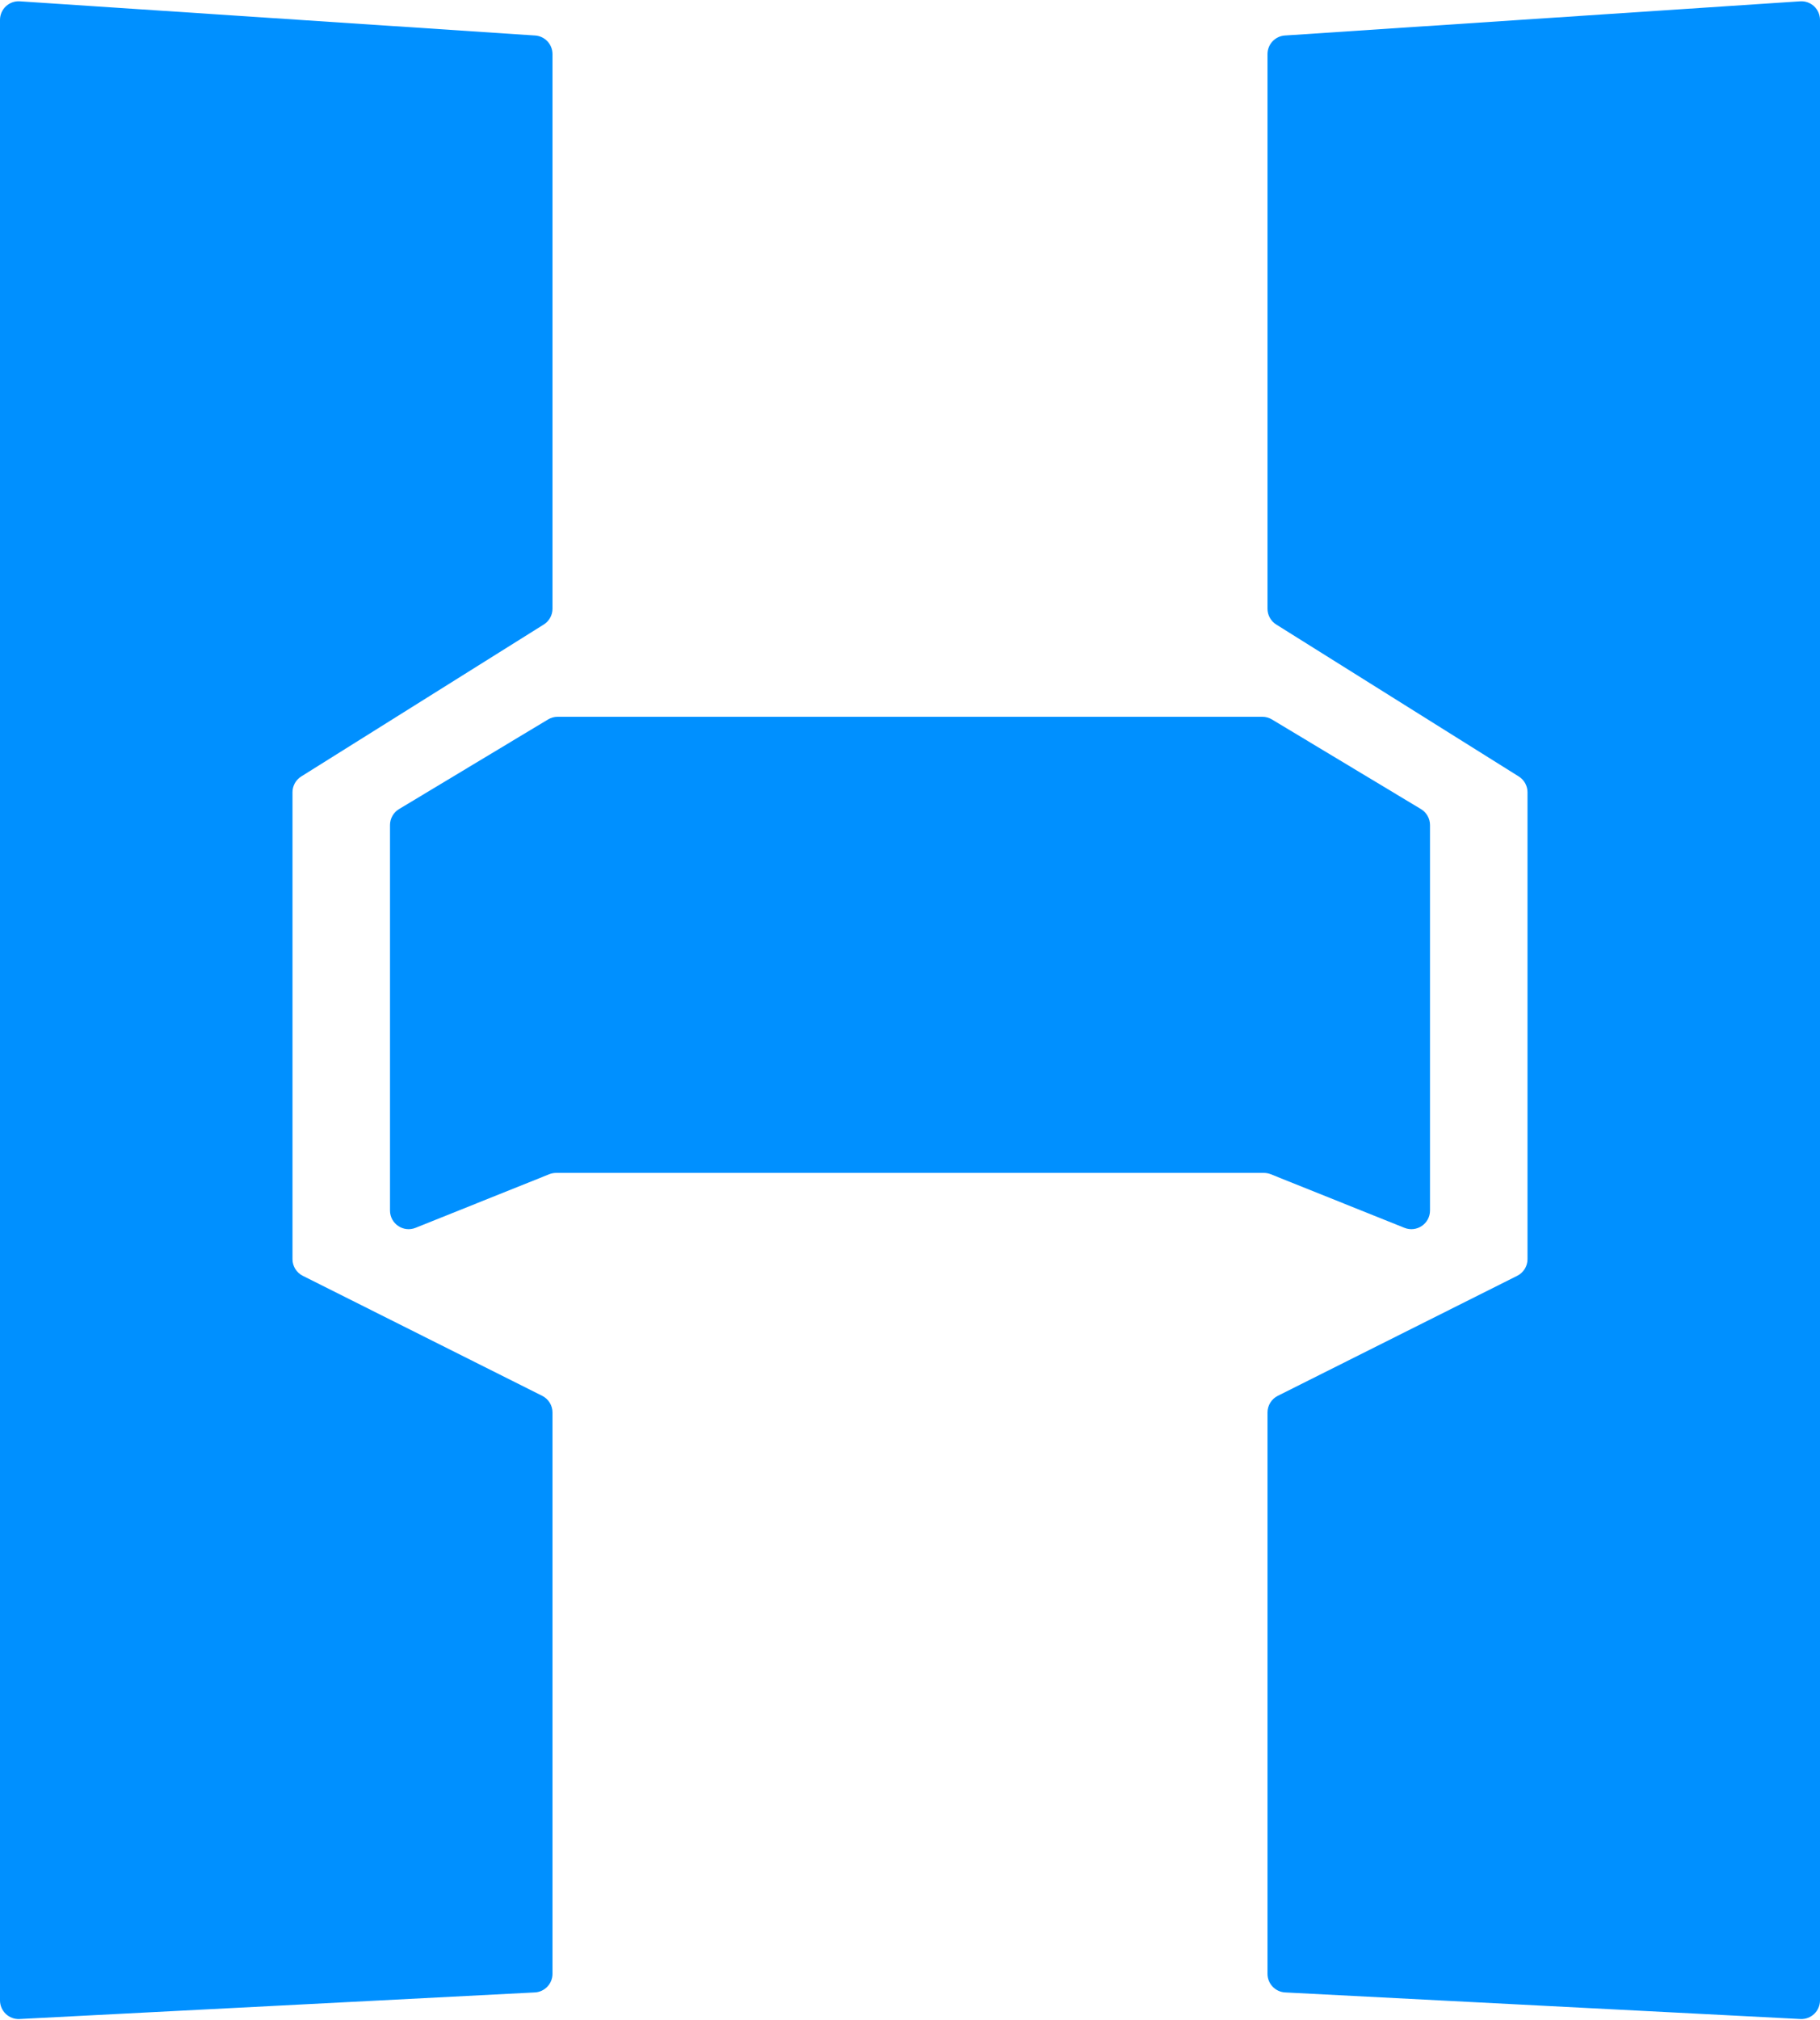
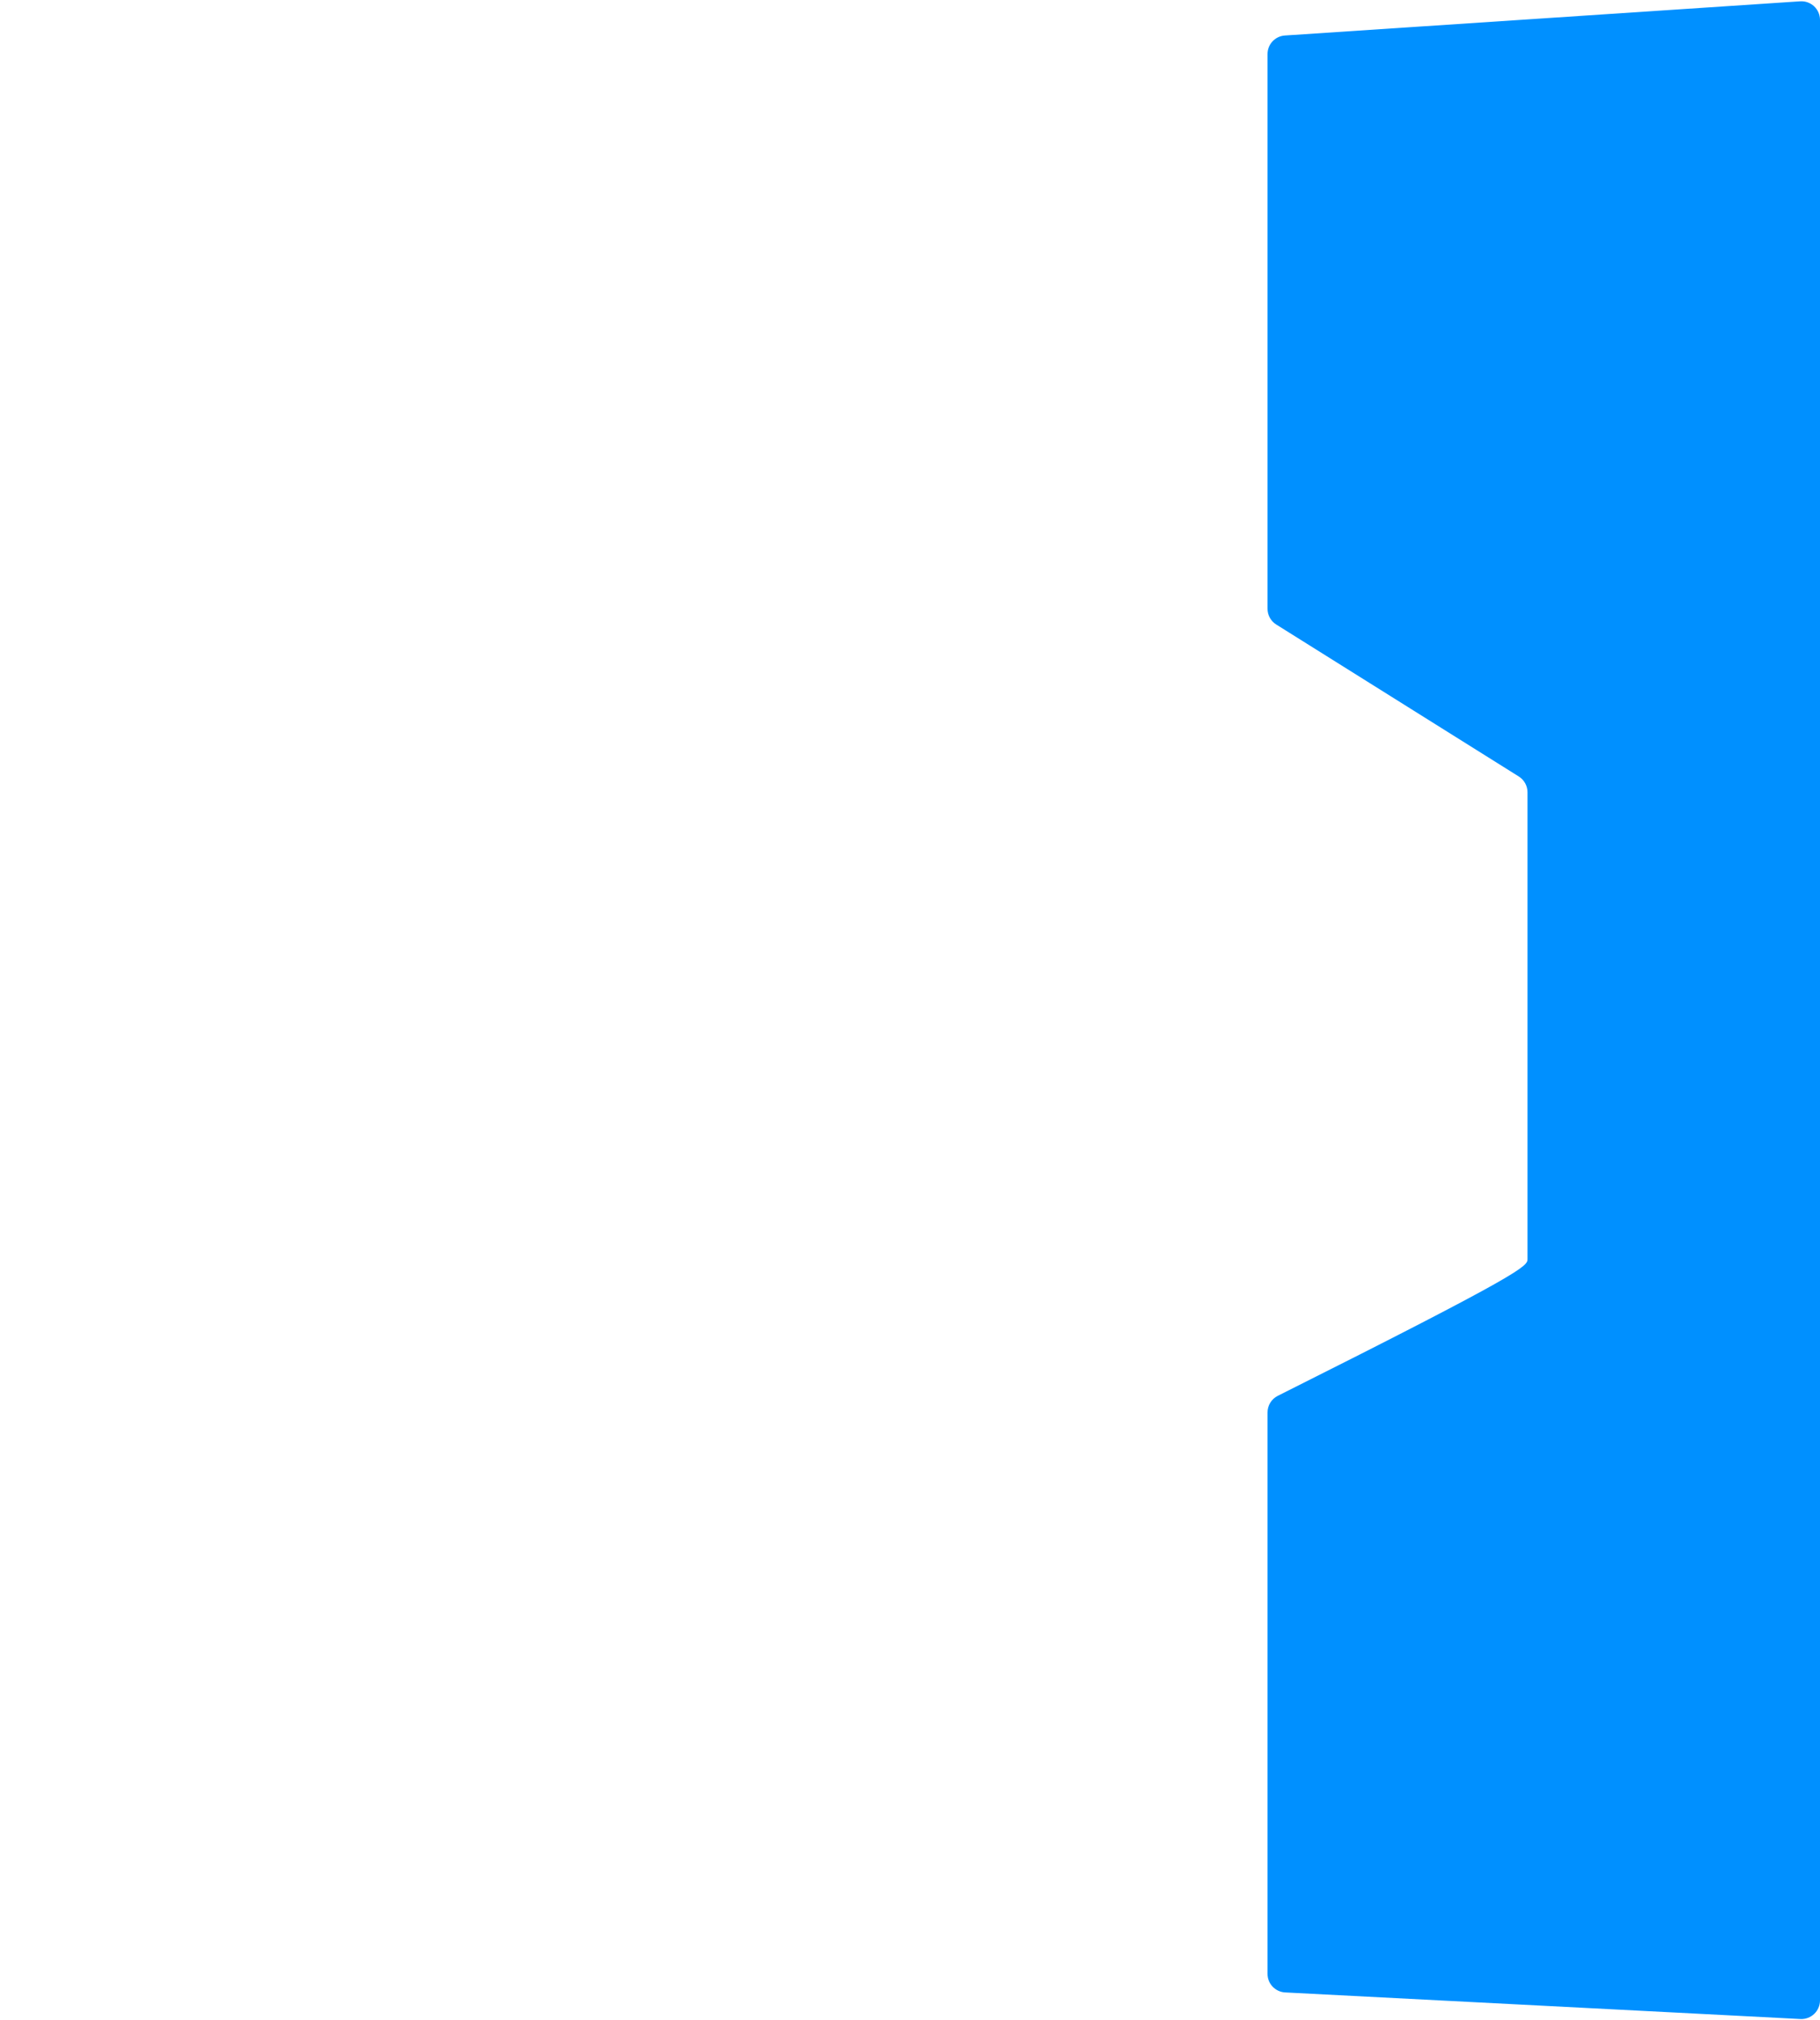
<svg xmlns="http://www.w3.org/2000/svg" width="293" height="325" viewBox="0 0 293 325" fill="none">
-   <path d="M0 3.205C0 1.471 1.467 0.097 3.198 0.212L86.145 5.711C87.721 5.816 88.946 7.125 88.946 8.705V97.936C88.946 98.969 88.415 99.93 87.539 100.478L48.497 124.925C47.621 125.473 47.089 126.434 47.089 127.468V202.583C47.089 203.718 47.73 204.757 48.746 205.265L87.29 224.573C88.305 225.082 88.946 226.12 88.946 227.256V317.564C88.946 319.161 87.696 320.478 86.101 320.56L3.154 324.837C1.439 324.926 0 323.559 0 321.841V3.205Z" fill="#0090FF" />
-   <path d="M293 321.841C293 323.559 291.561 324.926 289.845 324.837L206.899 320.56C205.304 320.478 204.054 319.161 204.054 317.564V227.256C204.054 226.12 204.695 225.082 205.71 224.573L244.254 205.265C245.27 204.757 245.911 203.718 245.911 202.583V127.468C245.911 126.434 245.379 125.473 244.503 124.925L205.461 100.478C204.585 99.93 204.054 98.969 204.054 97.936V8.705C204.054 7.125 205.279 5.816 206.855 5.711L289.801 0.212C291.533 0.097 293 1.471 293 3.205L293 321.841Z" fill="#0090FF" />
-   <path d="M228.76 130.174C229.662 130.717 230.214 131.692 230.214 132.745V194.759C230.214 196.883 228.069 198.334 226.098 197.544L204.591 188.925C204.236 188.783 203.857 188.71 203.475 188.71H89.525C89.143 188.71 88.764 188.783 88.409 188.925L66.902 197.544C64.931 198.334 62.786 196.883 62.786 194.759V132.745C62.786 131.692 63.338 130.717 64.24 130.174L88.233 115.751C88.7 115.471 89.234 115.323 89.779 115.323H203.221C203.766 115.323 204.3 115.471 204.767 115.751L228.76 130.174Z" fill="#0090FF" />
+   <path d="M293 321.841C293 323.559 291.561 324.926 289.845 324.837L206.899 320.56C205.304 320.478 204.054 319.161 204.054 317.564V227.256C204.054 226.12 204.695 225.082 205.71 224.573C245.27 204.757 245.911 203.718 245.911 202.583V127.468C245.911 126.434 245.379 125.473 244.503 124.925L205.461 100.478C204.585 99.93 204.054 98.969 204.054 97.936V8.705C204.054 7.125 205.279 5.816 206.855 5.711L289.801 0.212C291.533 0.097 293 1.471 293 3.205L293 321.841Z" fill="#0090FF" />
</svg>